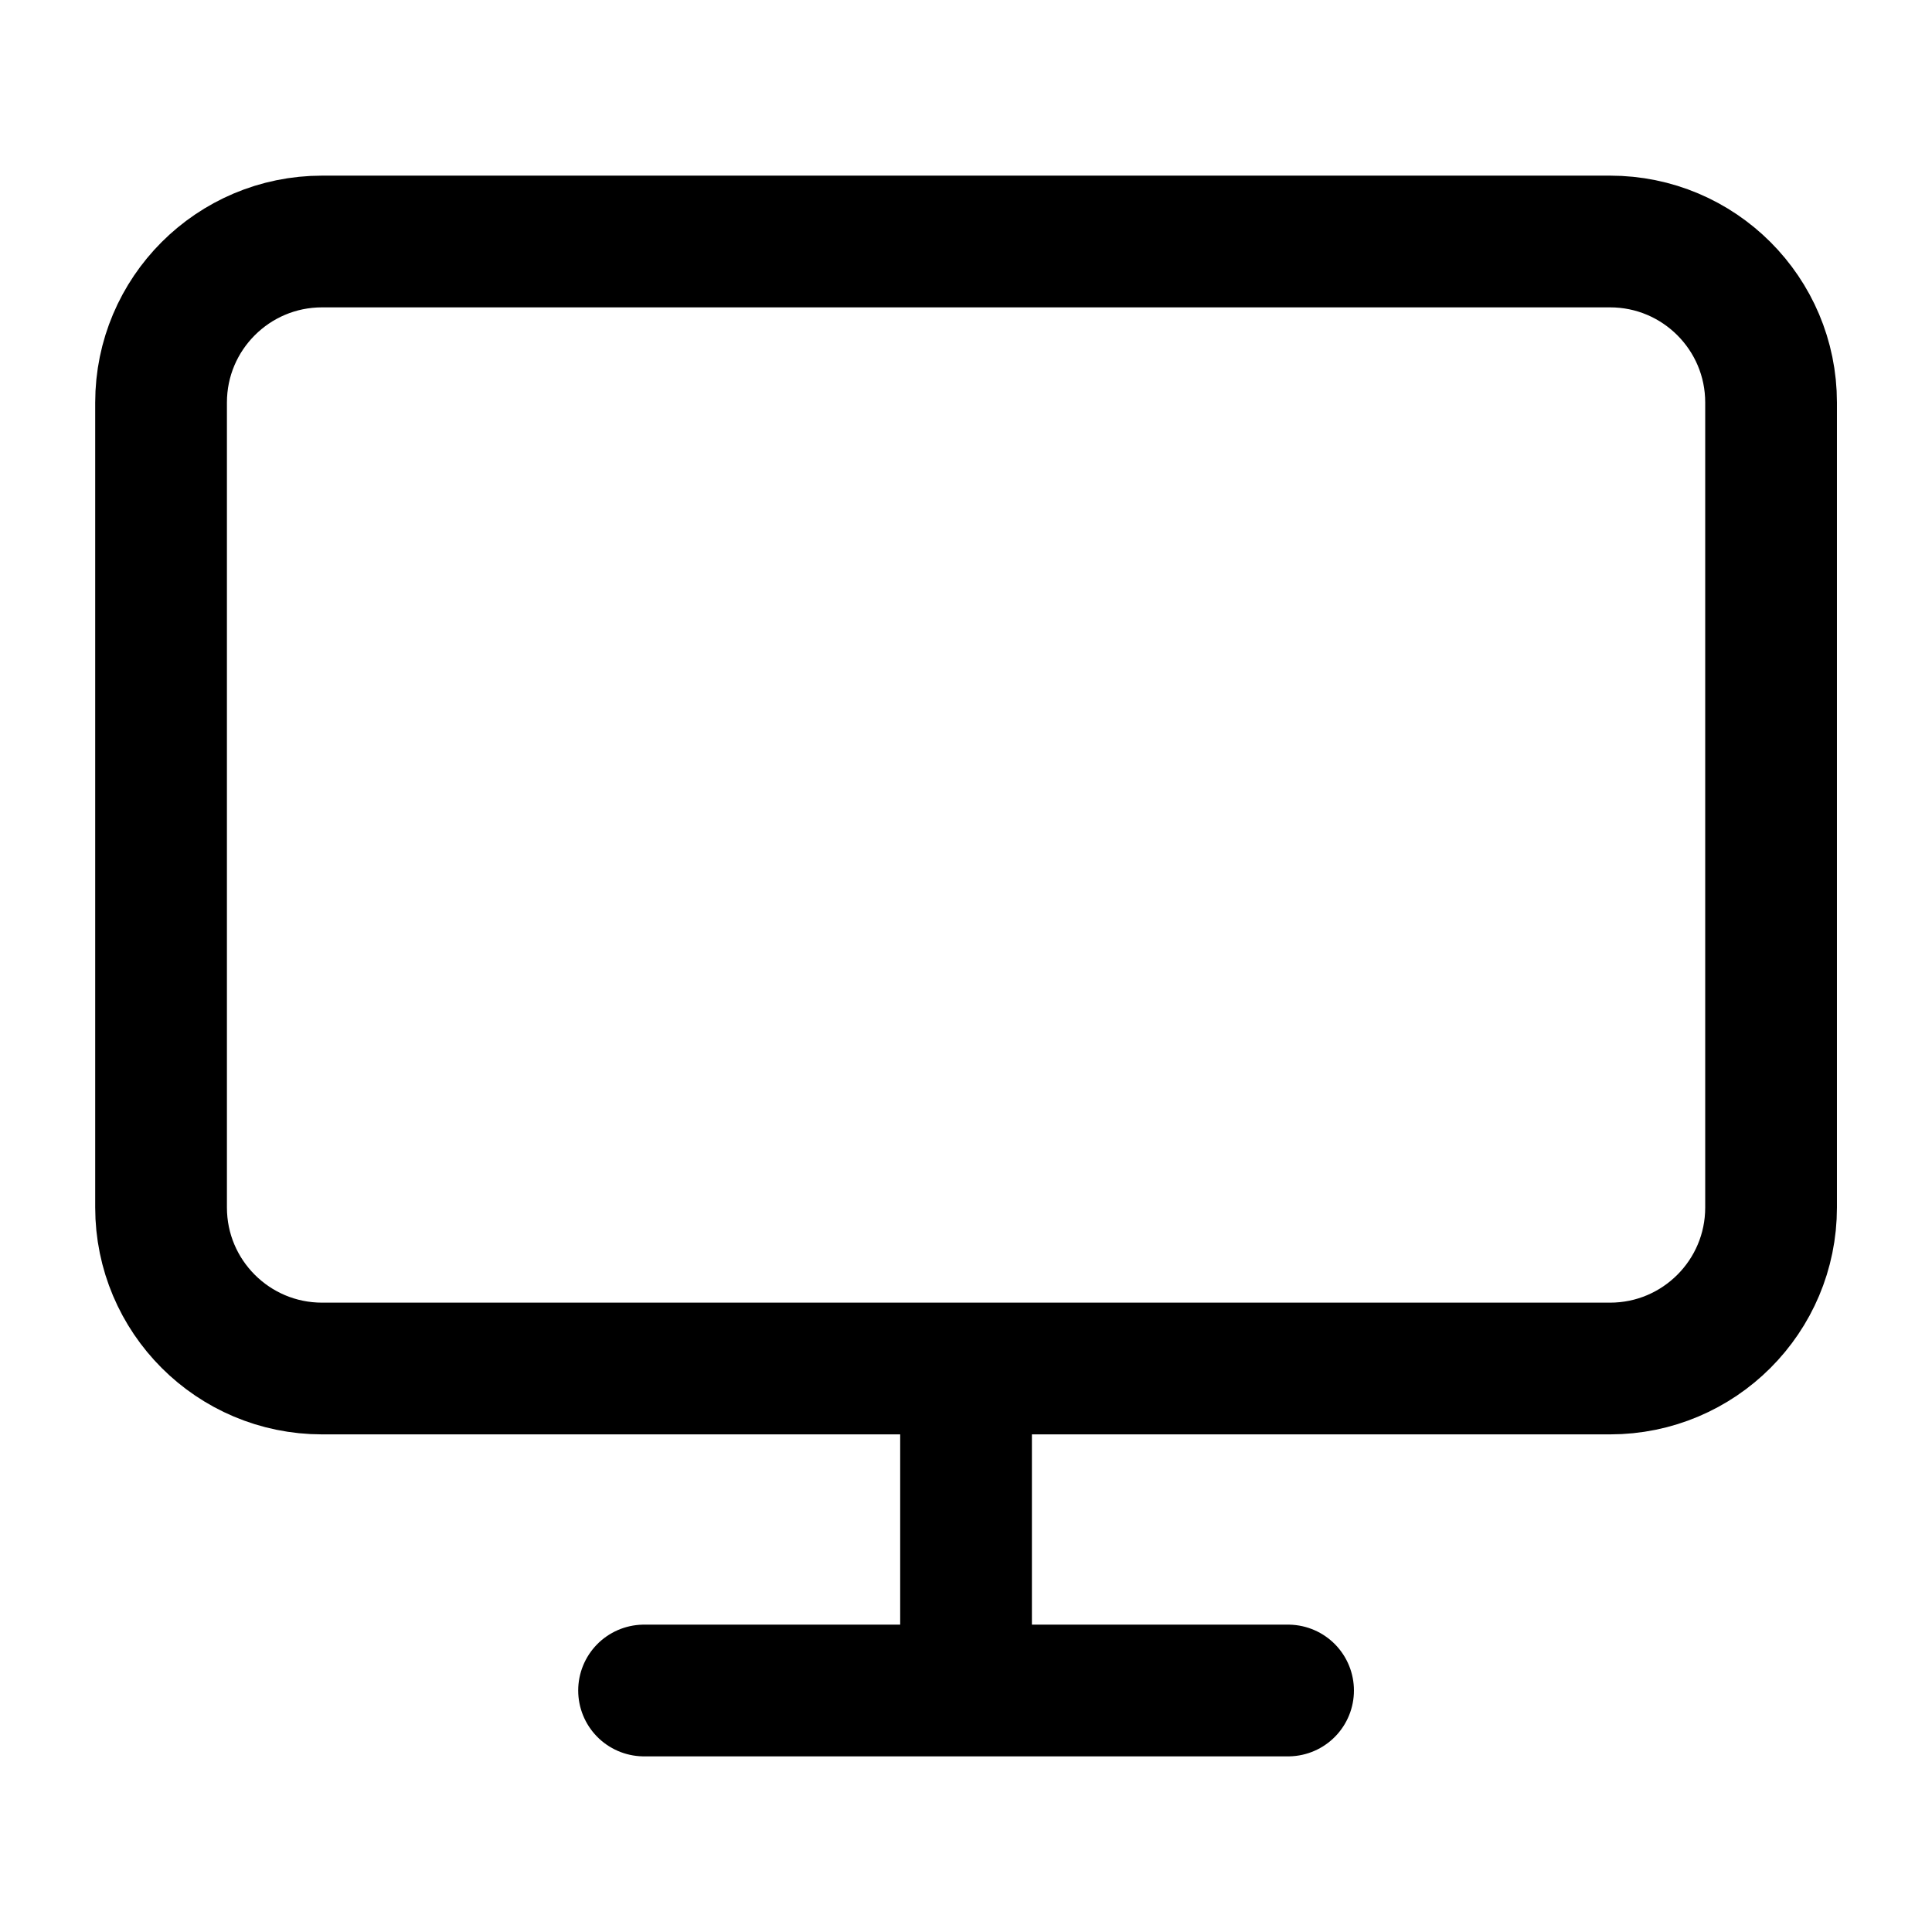
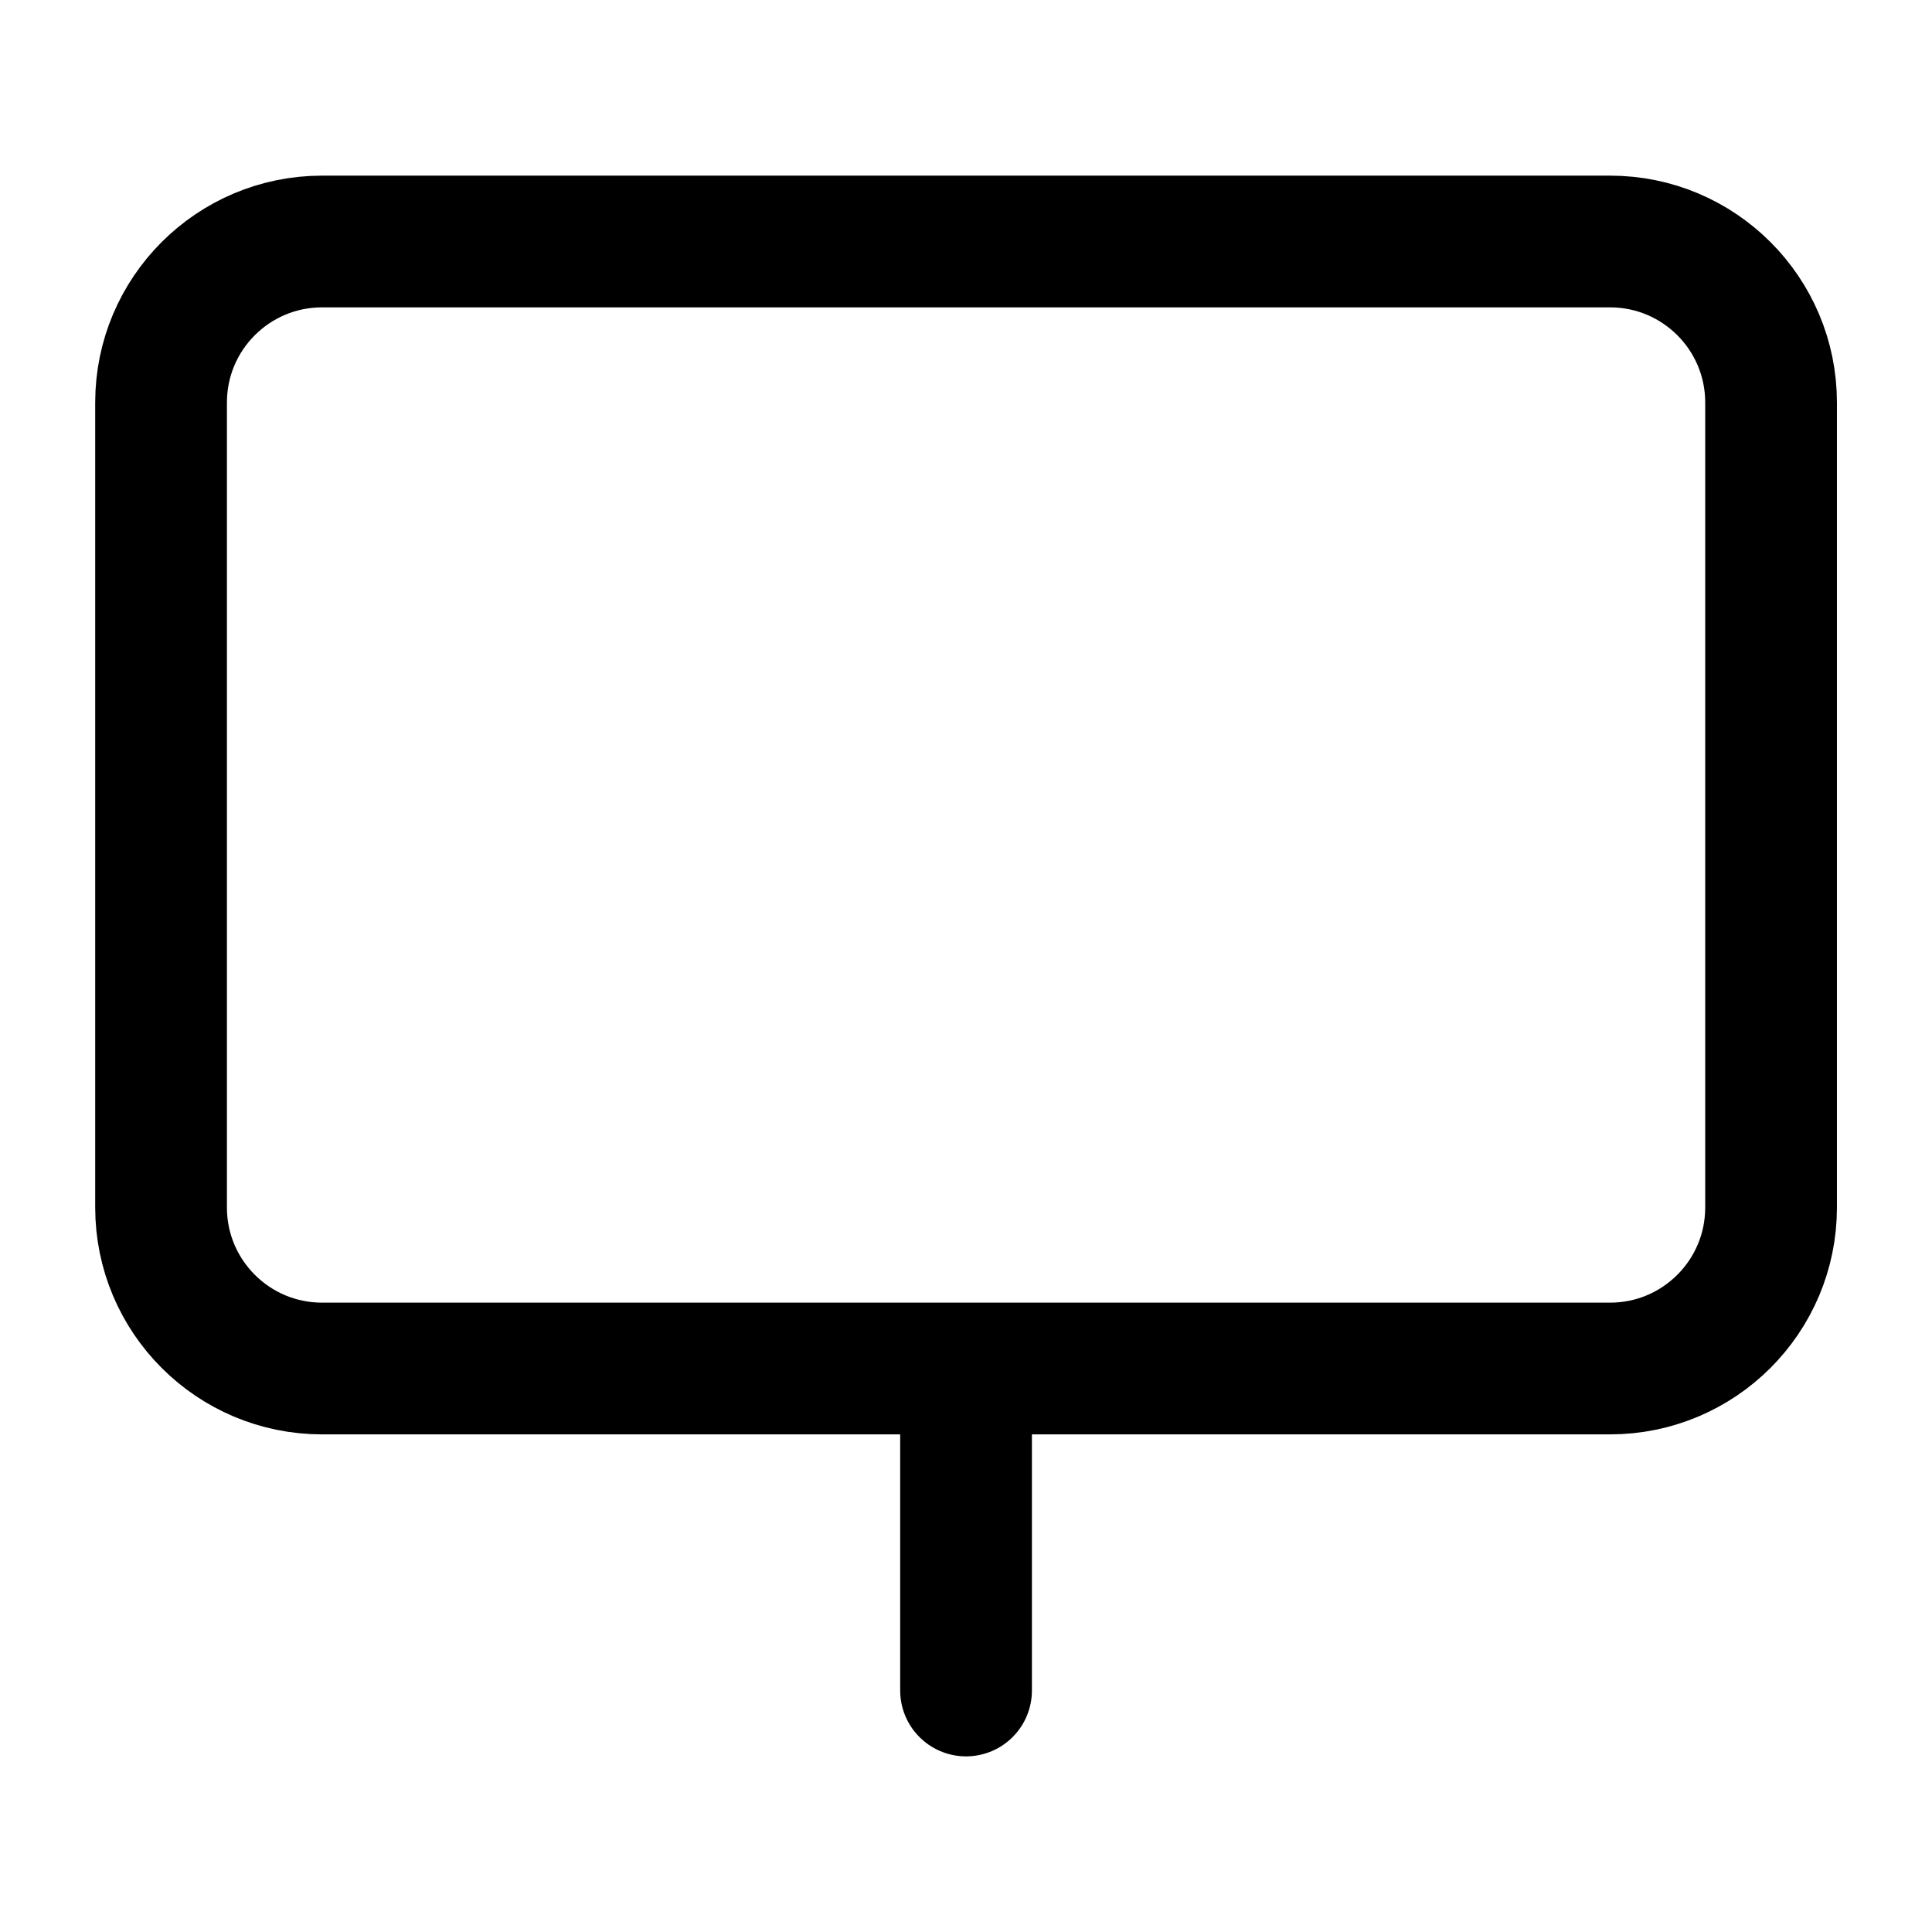
<svg xmlns="http://www.w3.org/2000/svg" width="44" height="44" viewBox="0 0 44 44" fill="none">
-   <path d="M14.668 38.5H29.335M22.001 31.167V38.5M7.335 5.5H36.668C38.693 5.5 40.335 7.142 40.335 9.167V27.5C40.335 29.525 38.693 31.167 36.668 31.167H7.335C5.31 31.167 3.668 29.525 3.668 27.5V9.167C3.668 7.142 5.31 5.5 7.335 5.5Z" stroke="black" stroke-width="3" stroke-linecap="round" stroke-linejoin="round" />
+   <path d="M14.668 38.5M22.001 31.167V38.5M7.335 5.5H36.668C38.693 5.5 40.335 7.142 40.335 9.167V27.5C40.335 29.525 38.693 31.167 36.668 31.167H7.335C5.31 31.167 3.668 29.525 3.668 27.5V9.167C3.668 7.142 5.31 5.5 7.335 5.5Z" stroke="black" stroke-width="3" stroke-linecap="round" stroke-linejoin="round" />
</svg>